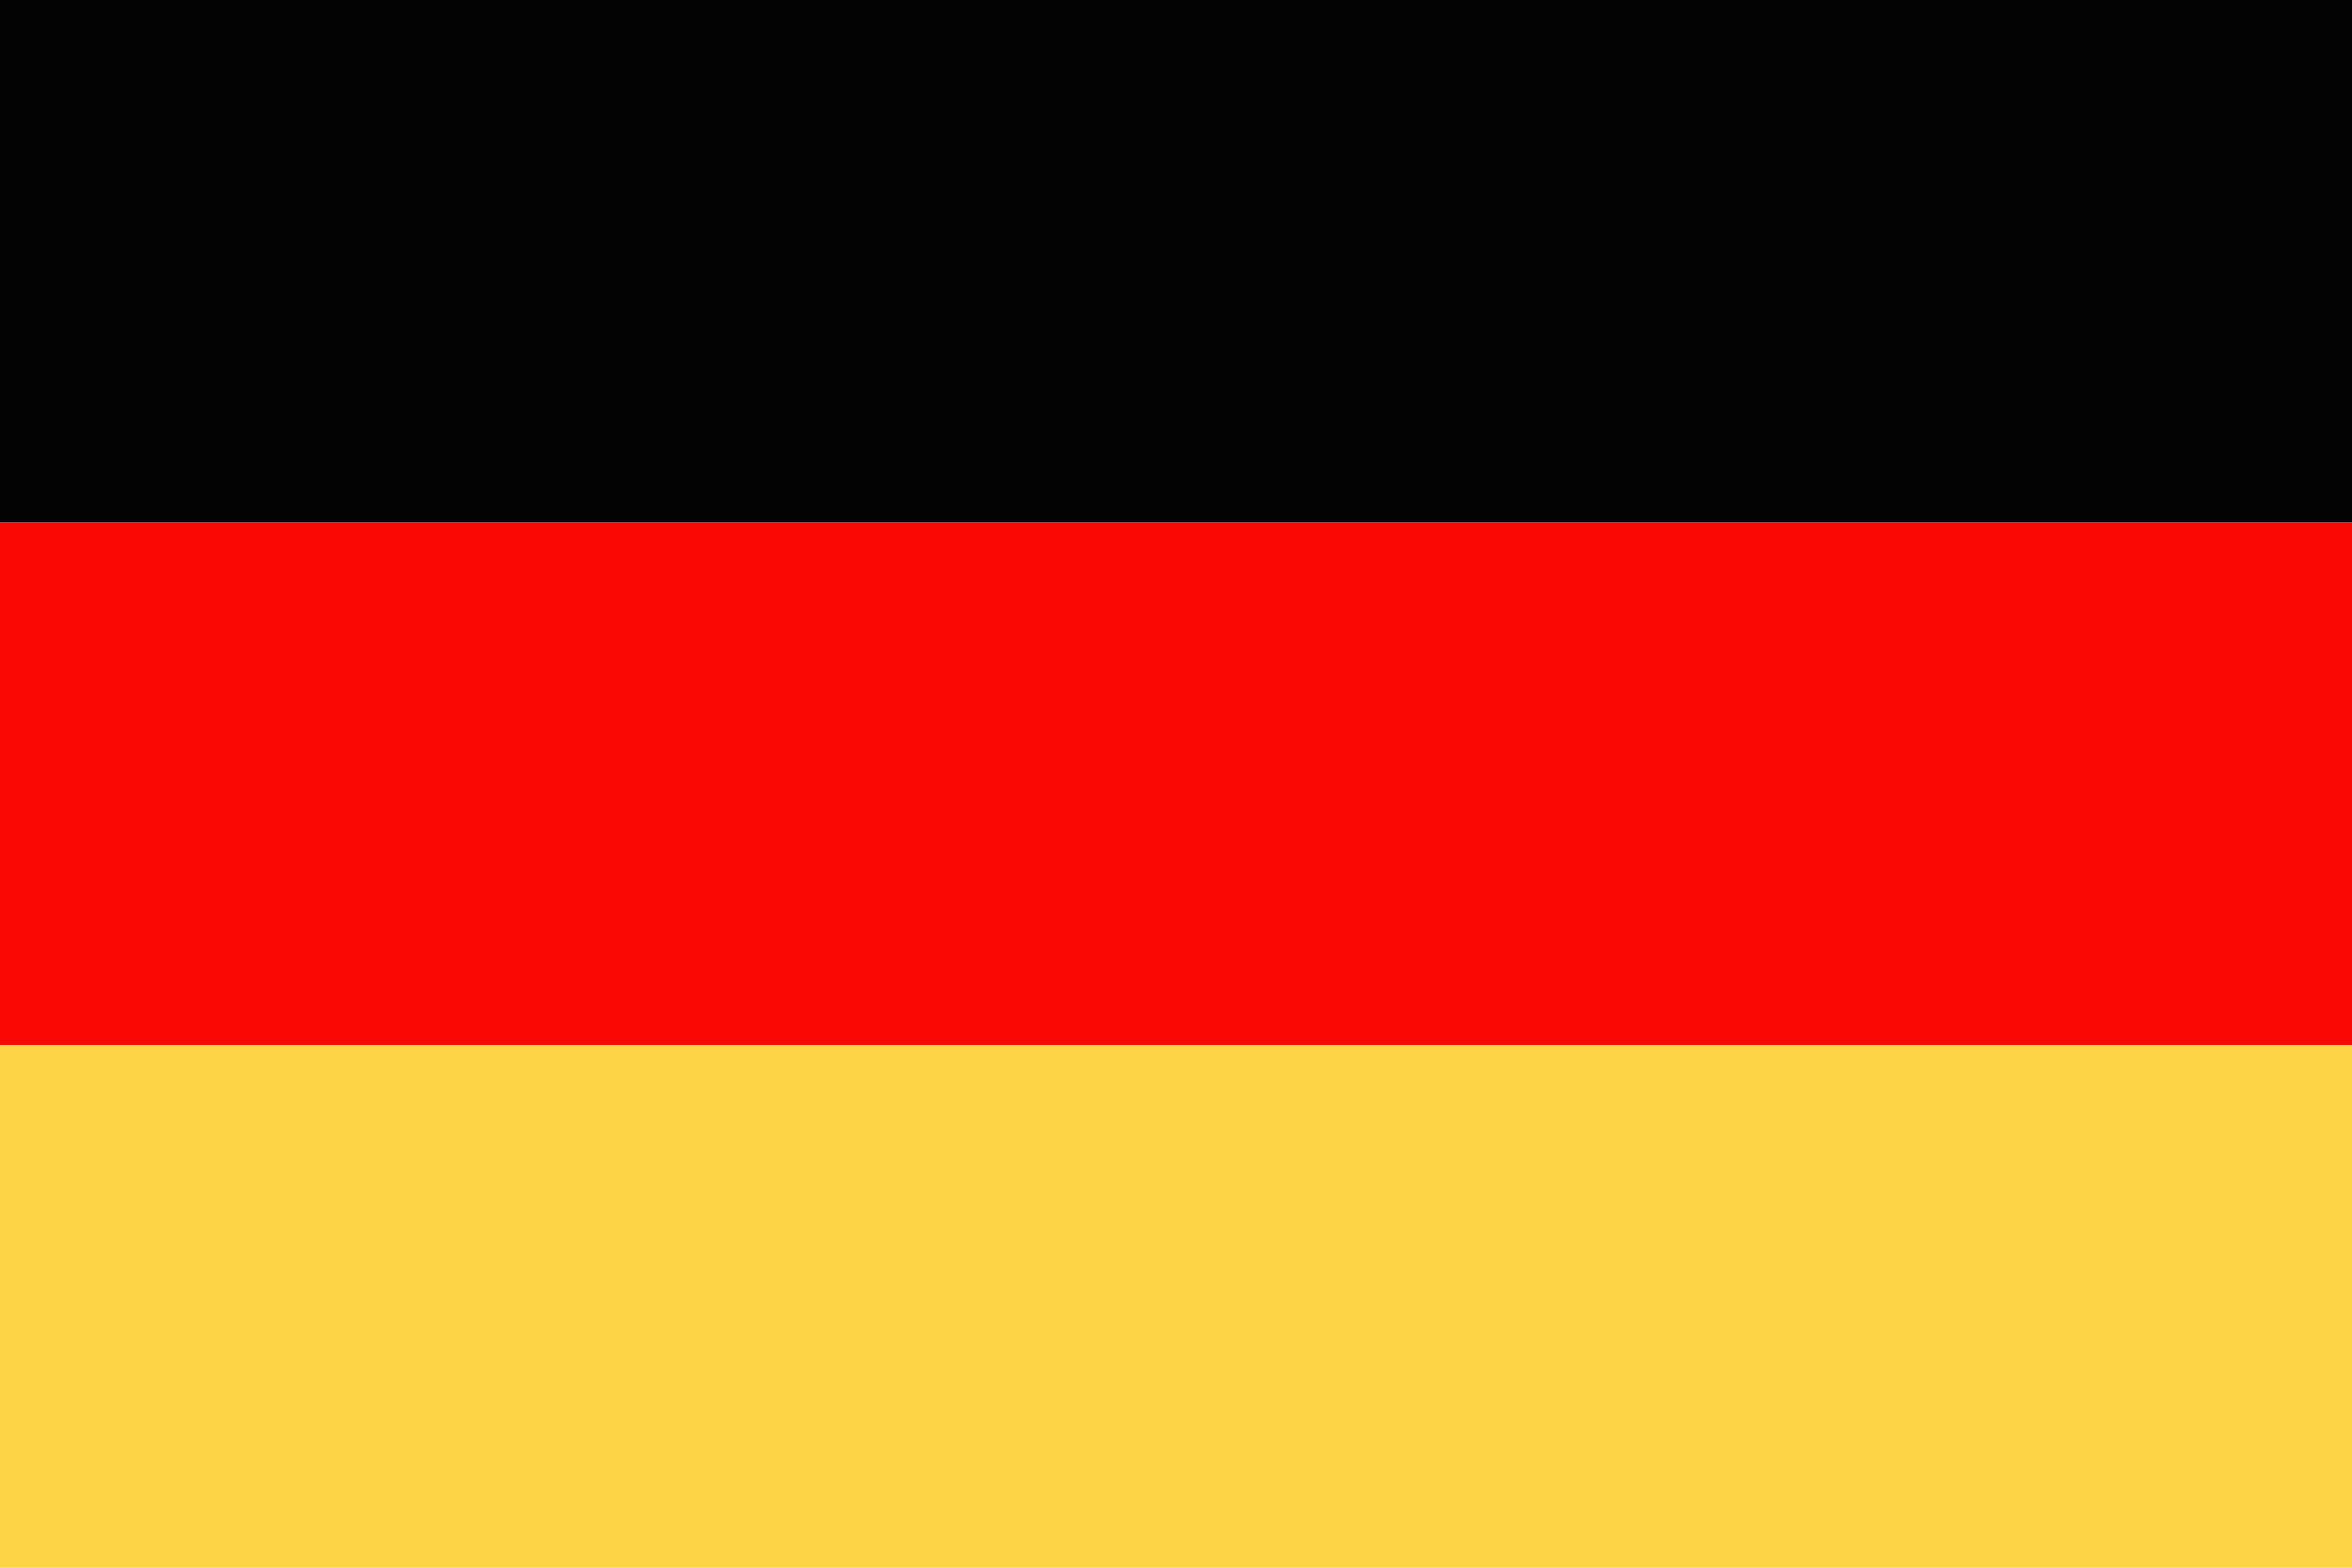
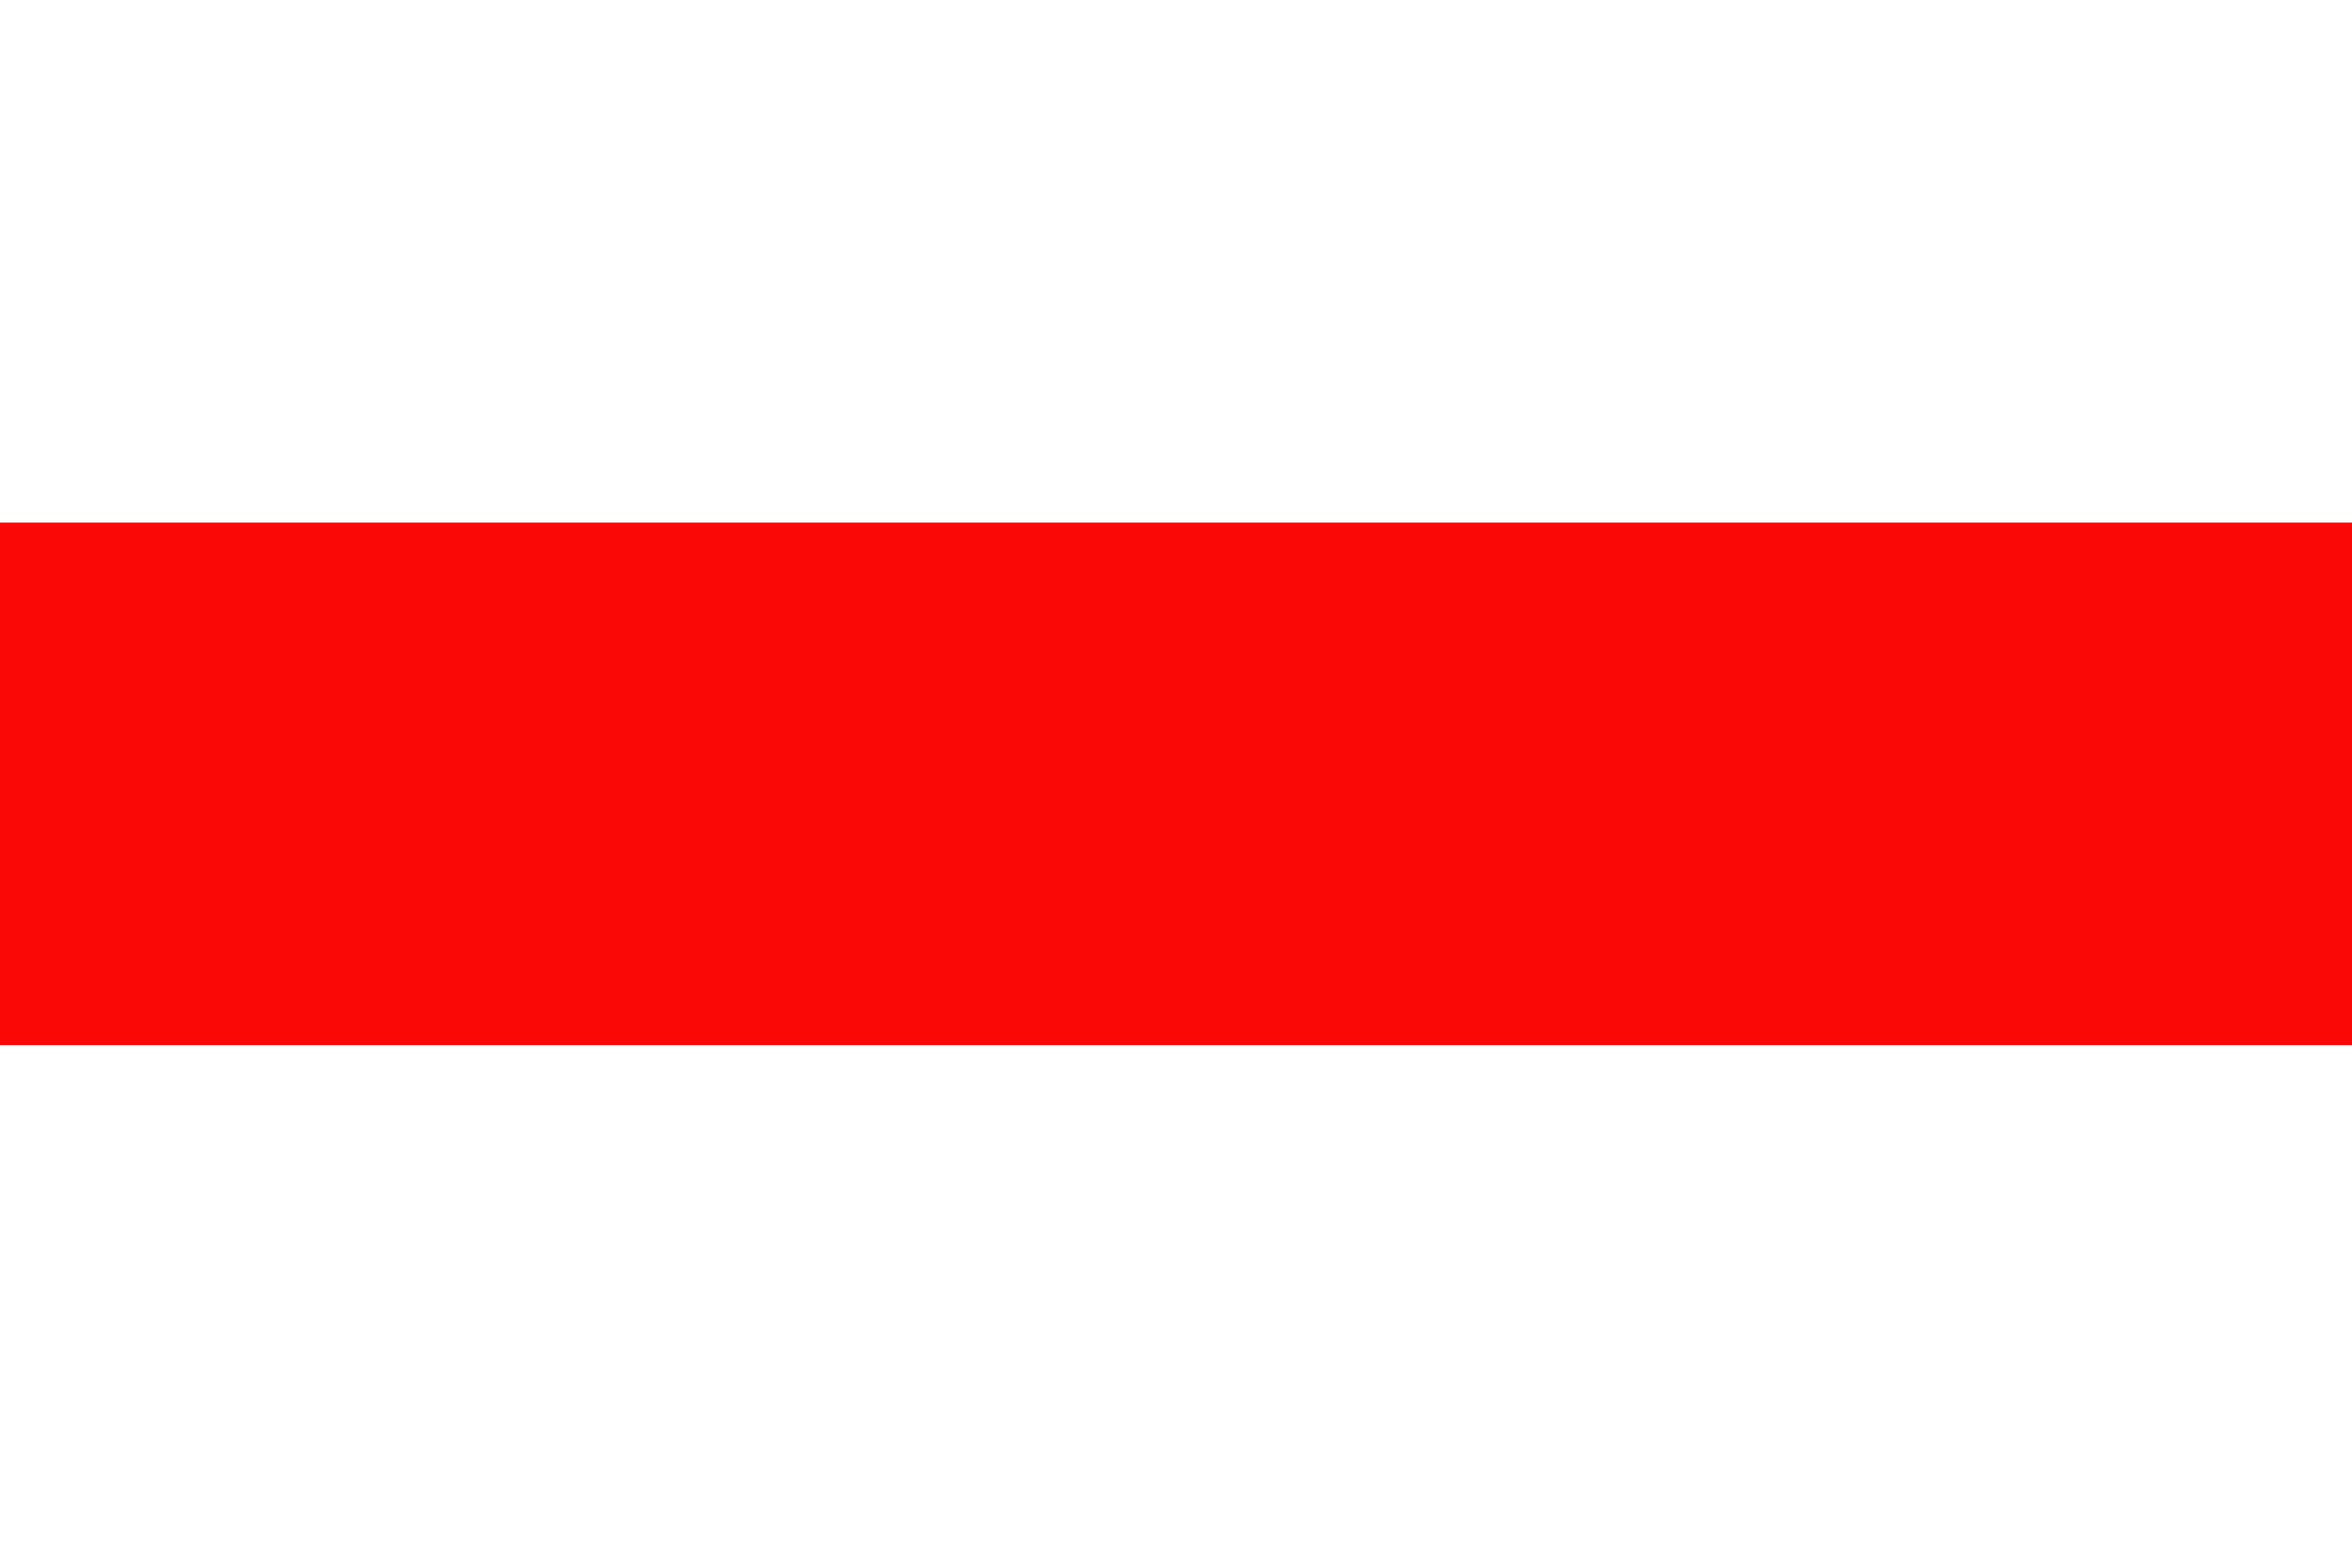
<svg xmlns="http://www.w3.org/2000/svg" width="60" height="40" viewBox="0 0 60 40">
  <defs>
    <style>
      .cls-1 {
        fill: #030303;
      }

      .cls-1, .cls-2, .cls-3 {
        fill-rule: evenodd;
      }

      .cls-2 {
        fill: #f90805;
      }

      .cls-3 {
        fill: #fed447;
      }
    </style>
  </defs>
  <g id="Deutschland" transform="translate(-1138.035 -856.952)">
-     <path id="Tracé_131" data-name="Tracé 131" class="cls-1" d="M1138.035,870.285h60V856.952h-60v13.333Z" transform="translate(0 0)" />
    <path id="Tracé_132" data-name="Tracé 132" class="cls-2" d="M1138.035,908.081h60V894.747h-60v13.334Z" transform="translate(0 -24.462)" />
-     <path id="Tracé_133" data-name="Tracé 133" class="cls-3" d="M1138.035,945.876h60V932.543h-60v13.333Z" transform="translate(0 -48.924)" />
+     <path id="Tracé_133" data-name="Tracé 133" class="cls-3" d="M1138.035,945.876V932.543h-60v13.333Z" transform="translate(0 -48.924)" />
  </g>
</svg>